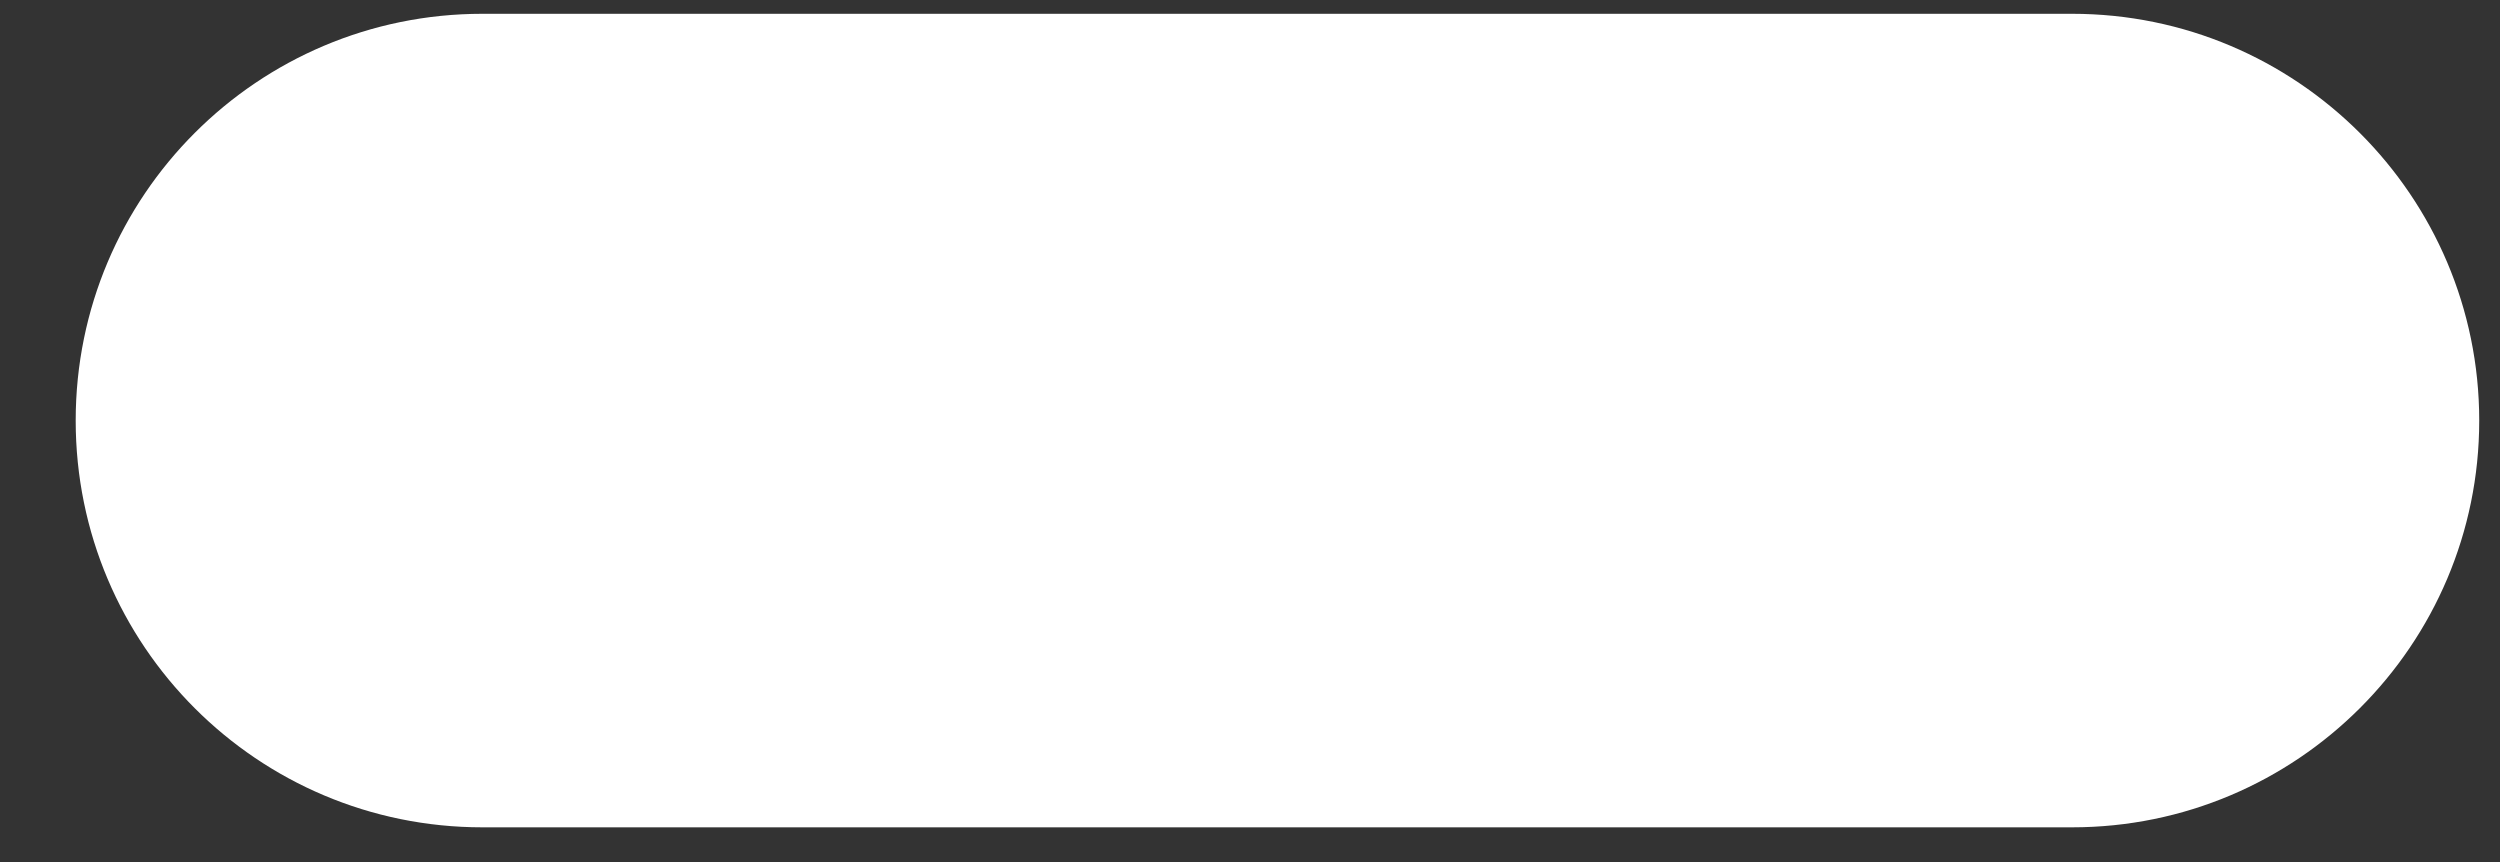
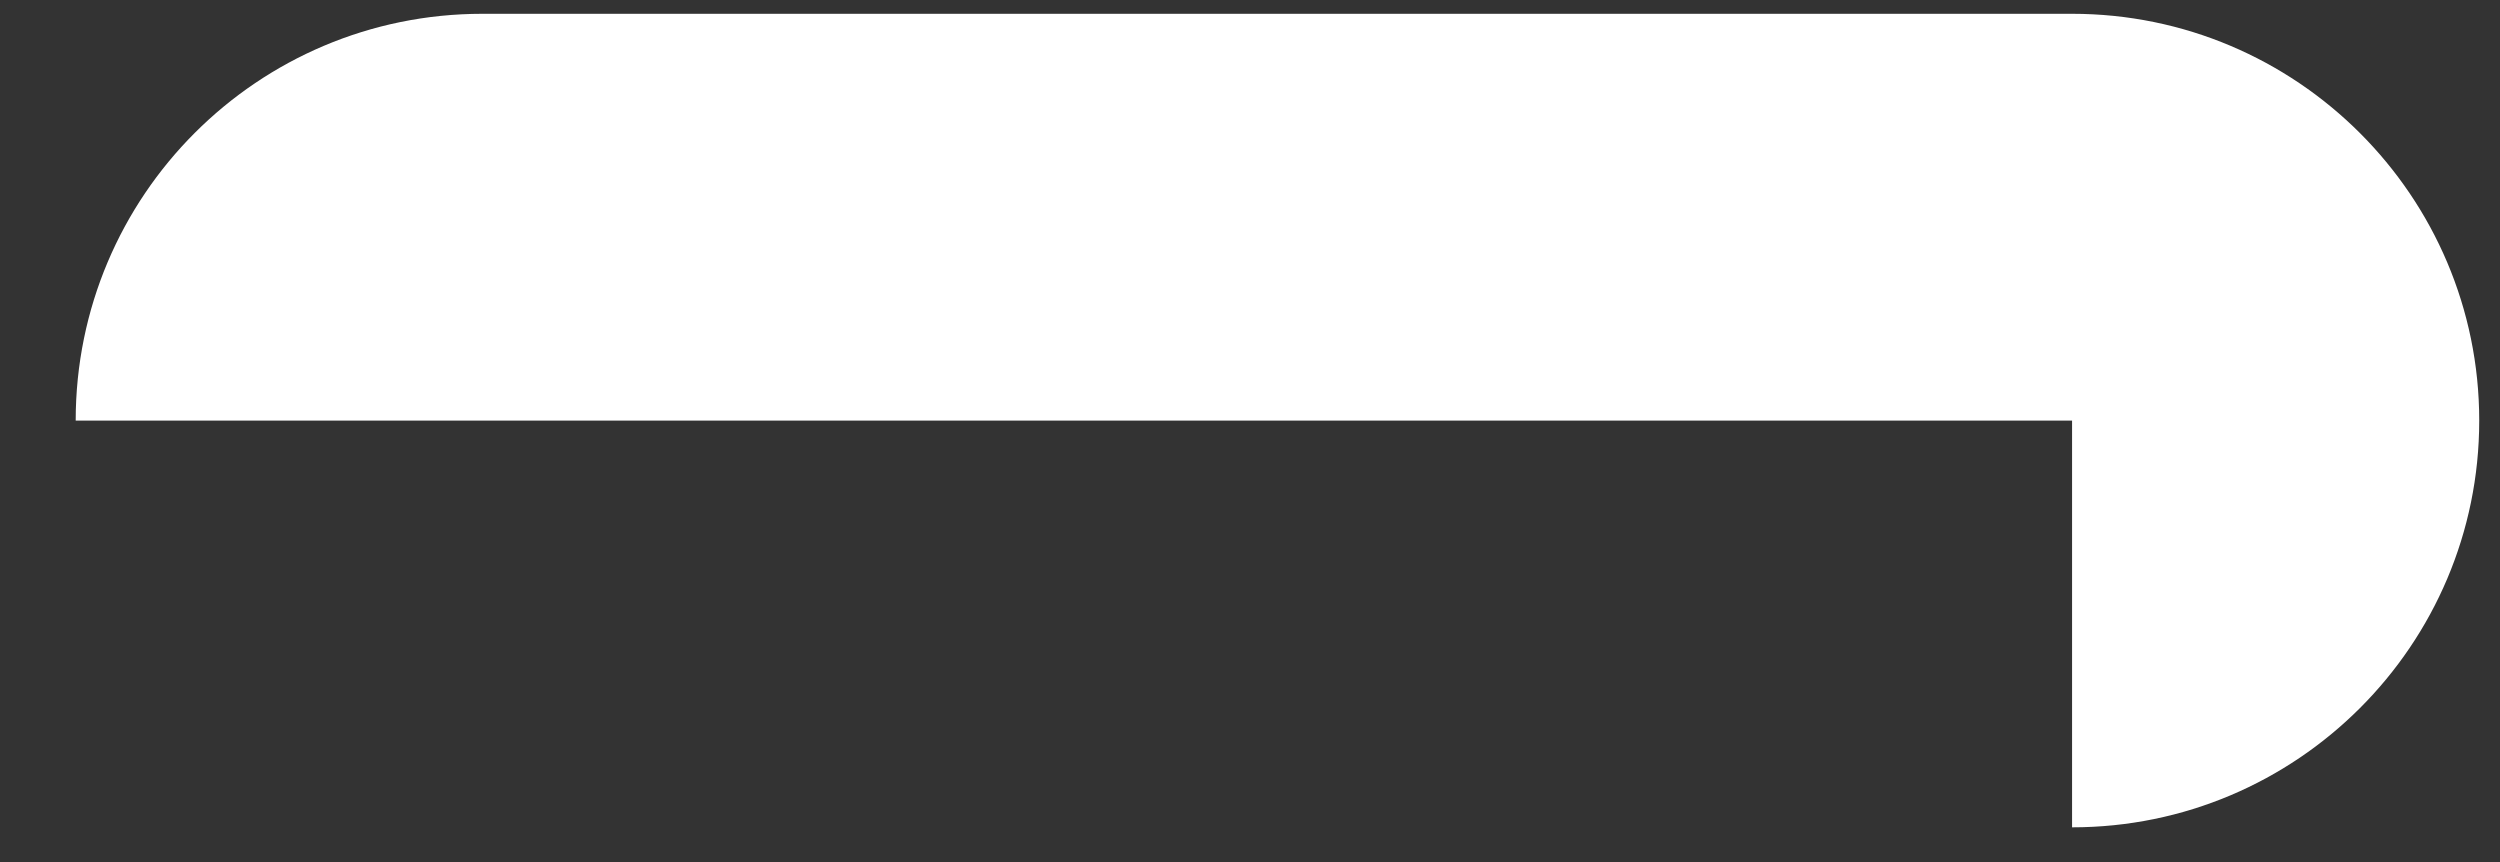
<svg xmlns="http://www.w3.org/2000/svg" width="29" height="10" viewBox="0 0 29 10" fill="none">
  <rect x="0" y="0" width="29" height="10" fill="#333333" stroke="none" />
-   <path fill-rule="evenodd" clip-rule="evenodd" d="M24.036 9.597C26.643 9.597 28.759 7.482 28.759 4.879C28.759 2.276 26.643 0.16 24.036 0.16H5.596C2.989 0.16 0.878 2.271 0.878 4.879C0.878 7.486 2.989 9.597 5.596 9.597H24.036Z" fill="white" />
+   <path fill-rule="evenodd" clip-rule="evenodd" d="M24.036 9.597C26.643 9.597 28.759 7.482 28.759 4.879C28.759 2.276 26.643 0.16 24.036 0.16H5.596C2.989 0.16 0.878 2.271 0.878 4.879H24.036Z" fill="white" />
</svg>